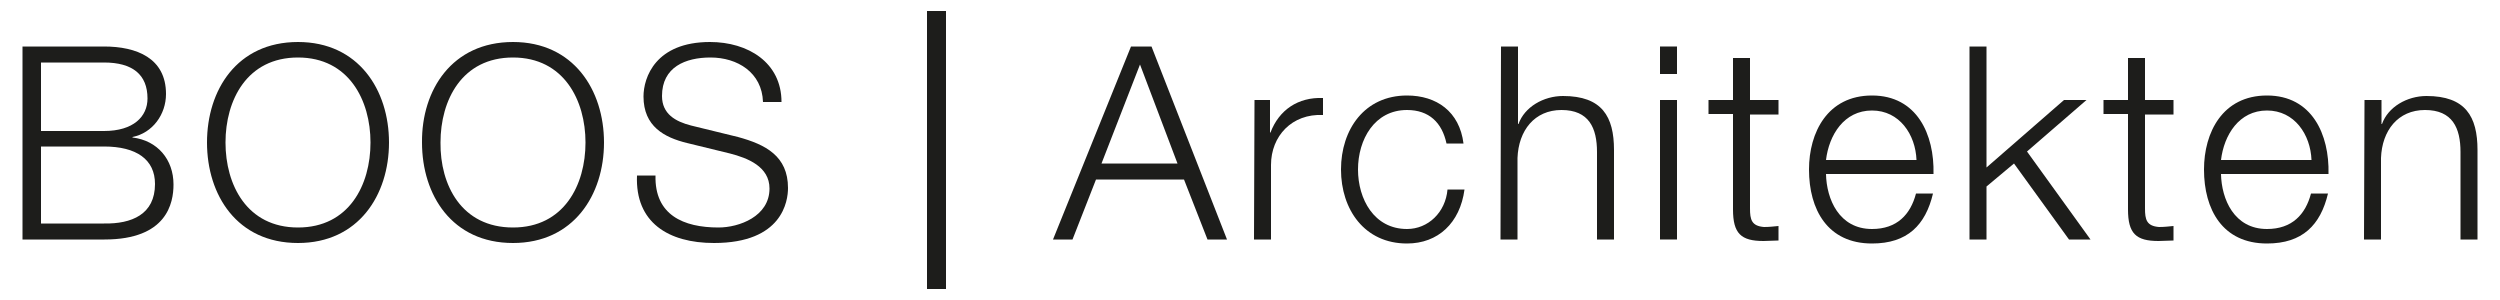
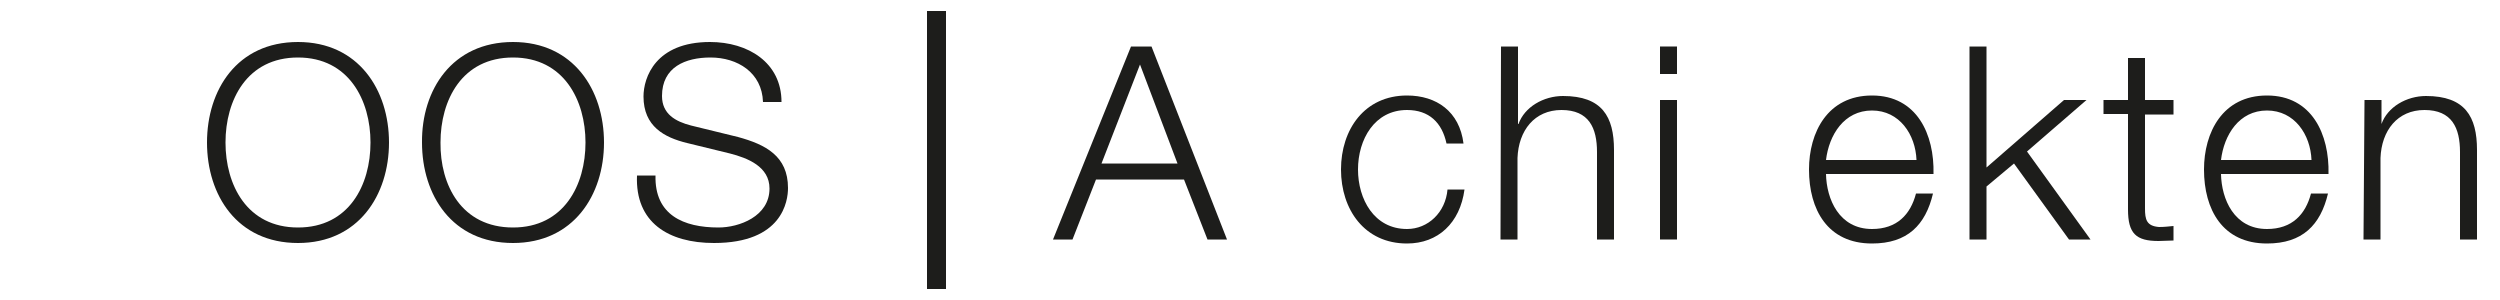
<svg xmlns="http://www.w3.org/2000/svg" version="1.1" id="Ebene_1" x="0px" y="0px" viewBox="0 0 500 60" style="enable-background:new 0 0 500 60;" xml:space="preserve">
  <style type="text/css">
	.st0{fill:#1D1D1B;}
</style>
  <g>
    <g>
-       <path class="st0" d="M4.5,9.3h16.3c6.5,0,12.4,2.3,12.4,9.5c0,4.1-2.7,7.8-6.7,8.6v0.1c5,0.6,8.2,4.4,8.2,9.4    c0,3.7-1.3,11-13.8,11H4.5V9.3z M8.2,26.2h12.6c5.9,0,8.7-2.9,8.7-6.5c0-4.8-3-7.2-8.7-7.2H8.2V26.2z M8.2,44.7h12.6    c5.5,0.1,10.2-1.8,10.2-7.9c0-4.9-3.7-7.5-10.2-7.5H8.2V44.7z" />
      <path class="st0" d="M59.6,8.4c12.1,0,18.2,9.6,18.2,20.1s-6.1,20.1-18.2,20.1c-12.2,0-18.2-9.6-18.2-20.1S47.4,8.4,59.6,8.4z     M59.6,45.5c10.2,0,14.5-8.5,14.5-17c0-8.4-4.3-17-14.5-17s-14.5,8.5-14.5,17S49.4,45.5,59.6,45.5z" />
      <path class="st0" d="M102.6,8.4c12.1,0,18.2,9.6,18.2,20.1s-6.1,20.1-18.2,20.1c-12.2,0-18.2-9.6-18.2-20.1    C84.3,18,90.4,8.4,102.6,8.4z M102.6,45.5c10.2,0,14.5-8.5,14.5-17c0-8.4-4.3-17-14.5-17s-14.5,8.5-14.5,17    C88,37,92.3,45.5,102.6,45.5z" />
      <path class="st0" d="M131.1,35.1c-0.2,7.9,5.6,10.4,12.6,10.4c4.1,0,10.2-2.2,10.2-7.8c0-4.4-4.4-6.1-7.9-7l-8.6-2.1    c-4.5-1.1-8.7-3.3-8.7-9.3c0-3.8,2.4-10.9,13.3-10.9c7.6,0,14.3,4.1,14.3,12h-3.7c-0.2-5.9-5.1-8.9-10.5-8.9c-5,0-9.7,1.9-9.7,7.7    c0,3.6,2.7,5.1,5.8,5.9l9.4,2.3c5.5,1.5,10,3.8,10,10.2c0,2.6-1.1,11-14.8,11c-9.1,0-15.8-4.1-15.4-13.5H131.1z" />
    </g>
    <g>
      <path class="st0" d="M226.2,9.3h4.1l15.1,38.6h-3.9l-4.7-12h-17.6l-4.7,12h-3.9L226.2,9.3z M220.3,32.7h15.2L228,12.9L220.3,32.7z    " />
-       <path class="st0" d="M250.9,20h3.1v6.5h0.1c1.7-4.5,5.5-7.1,10.5-6.9V23c-6.2-0.3-10.4,4.2-10.4,10v14.9h-3.4L250.9,20L250.9,20z" />
      <path class="st0" d="M289.3,28.7c-0.9-4.2-3.5-6.7-7.9-6.7c-6.5,0-9.8,5.9-9.8,11.9c0,5.9,3.2,11.9,9.8,11.9    c4.2,0,7.7-3.3,8.1-7.9h3.4c-0.9,6.7-5.3,10.8-11.5,10.8c-8.5,0-13.2-6.8-13.2-14.8s4.7-14.8,13.2-14.8c5.9,0,10.5,3.2,11.3,9.6    C292.7,28.7,289.3,28.7,289.3,28.7z" />
      <path class="st0" d="M300.2,9.3h3.4v15.5h0.1c1.2-3.4,5-5.6,8.9-5.6c7.8,0,10.2,4.1,10.2,10.8v17.9h-3.4V30.4    c0-4.8-1.6-8.4-7.1-8.4c-5.4,0-8.6,4.1-8.8,9.6v16.3h-3.4L300.2,9.3L300.2,9.3z" />
      <path class="st0" d="M332,9.3h3.4v5.5H332V9.3z M332,20h3.4v27.9H332V20z" />
-       <path class="st0" d="M350,20h5.7v2.9H350v18.8c0,2.2,0.3,3.5,2.8,3.7c1,0,1.9-0.1,2.9-0.2v2.9c-1,0-2,0.1-3,0.1    c-4.5,0-6.1-1.5-6.1-6.3V22.8h-4.9V20h4.9v-8.4h3.4L350,20L350,20z" />
      <path class="st0" d="M365.2,34.8c0.1,5,2.6,11,9.2,11c5,0,7.7-2.9,8.8-7.1h3.4c-1.5,6.3-5.1,10-12.2,10c-8.9,0-12.6-6.8-12.6-14.8    c0-7.4,3.7-14.8,12.6-14.8c9,0,12.5,7.8,12.3,15.7C386.7,34.8,365.2,34.8,365.2,34.8z M383.3,32c-0.2-5.1-3.4-9.9-8.9-9.9    c-5.6,0-8.6,4.9-9.2,9.9H383.3z" />
      <path class="st0" d="M393.9,9.3h3.4v24.2L412.8,20h4.5l-11.9,10.3l12.7,17.6h-4.3l-11-15.2l-5.5,4.6v10.6h-3.4L393.9,9.3    L393.9,9.3z" />
      <path class="st0" d="M429,20h5.7v2.9H429v18.8c0,2.2,0.3,3.5,2.8,3.7c1,0,1.9-0.1,2.9-0.2v2.9c-1,0-2,0.1-3,0.1    c-4.5,0-6.1-1.5-6.1-6.3V22.8h-4.9V20h4.9v-8.4h3.4L429,20L429,20z" />
      <path class="st0" d="M444.2,34.8c0.1,5,2.6,11,9.2,11c5,0,7.7-2.9,8.8-7.1h3.4c-1.5,6.3-5.1,10-12.2,10c-8.9,0-12.6-6.8-12.6-14.8    c0-7.4,3.7-14.8,12.6-14.8c9,0,12.5,7.8,12.3,15.7C465.7,34.8,444.2,34.8,444.2,34.8z M462.3,32c-0.2-5.1-3.4-9.9-8.9-9.9    c-5.6,0-8.6,4.9-9.2,9.9H462.3z" />
-       <path class="st0" d="M472.9,20h3.4v4.8h0.1c1.2-3.4,5-5.6,8.9-5.6c7.8,0,10.2,4.1,10.2,10.8v17.9h-3.4V30.4c0-4.8-1.6-8.4-7.1-8.4    c-5.4,0-8.6,4.1-8.8,9.6v16.3h-3.4L472.9,20L472.9,20z" />
+       <path class="st0" d="M472.9,20h3.4v4.8c1.2-3.4,5-5.6,8.9-5.6c7.8,0,10.2,4.1,10.2,10.8v17.9h-3.4V30.4c0-4.8-1.6-8.4-7.1-8.4    c-5.4,0-8.6,4.1-8.8,9.6v16.3h-3.4L472.9,20L472.9,20z" />
    </g>
    <g>
      <line class="st0" x1="187.3" y1="2.2" x2="187.3" y2="57.8" />
      <rect x="185.4" y="2.2" class="st0" width="3.8" height="55.6" />
    </g>
  </g>
</svg>